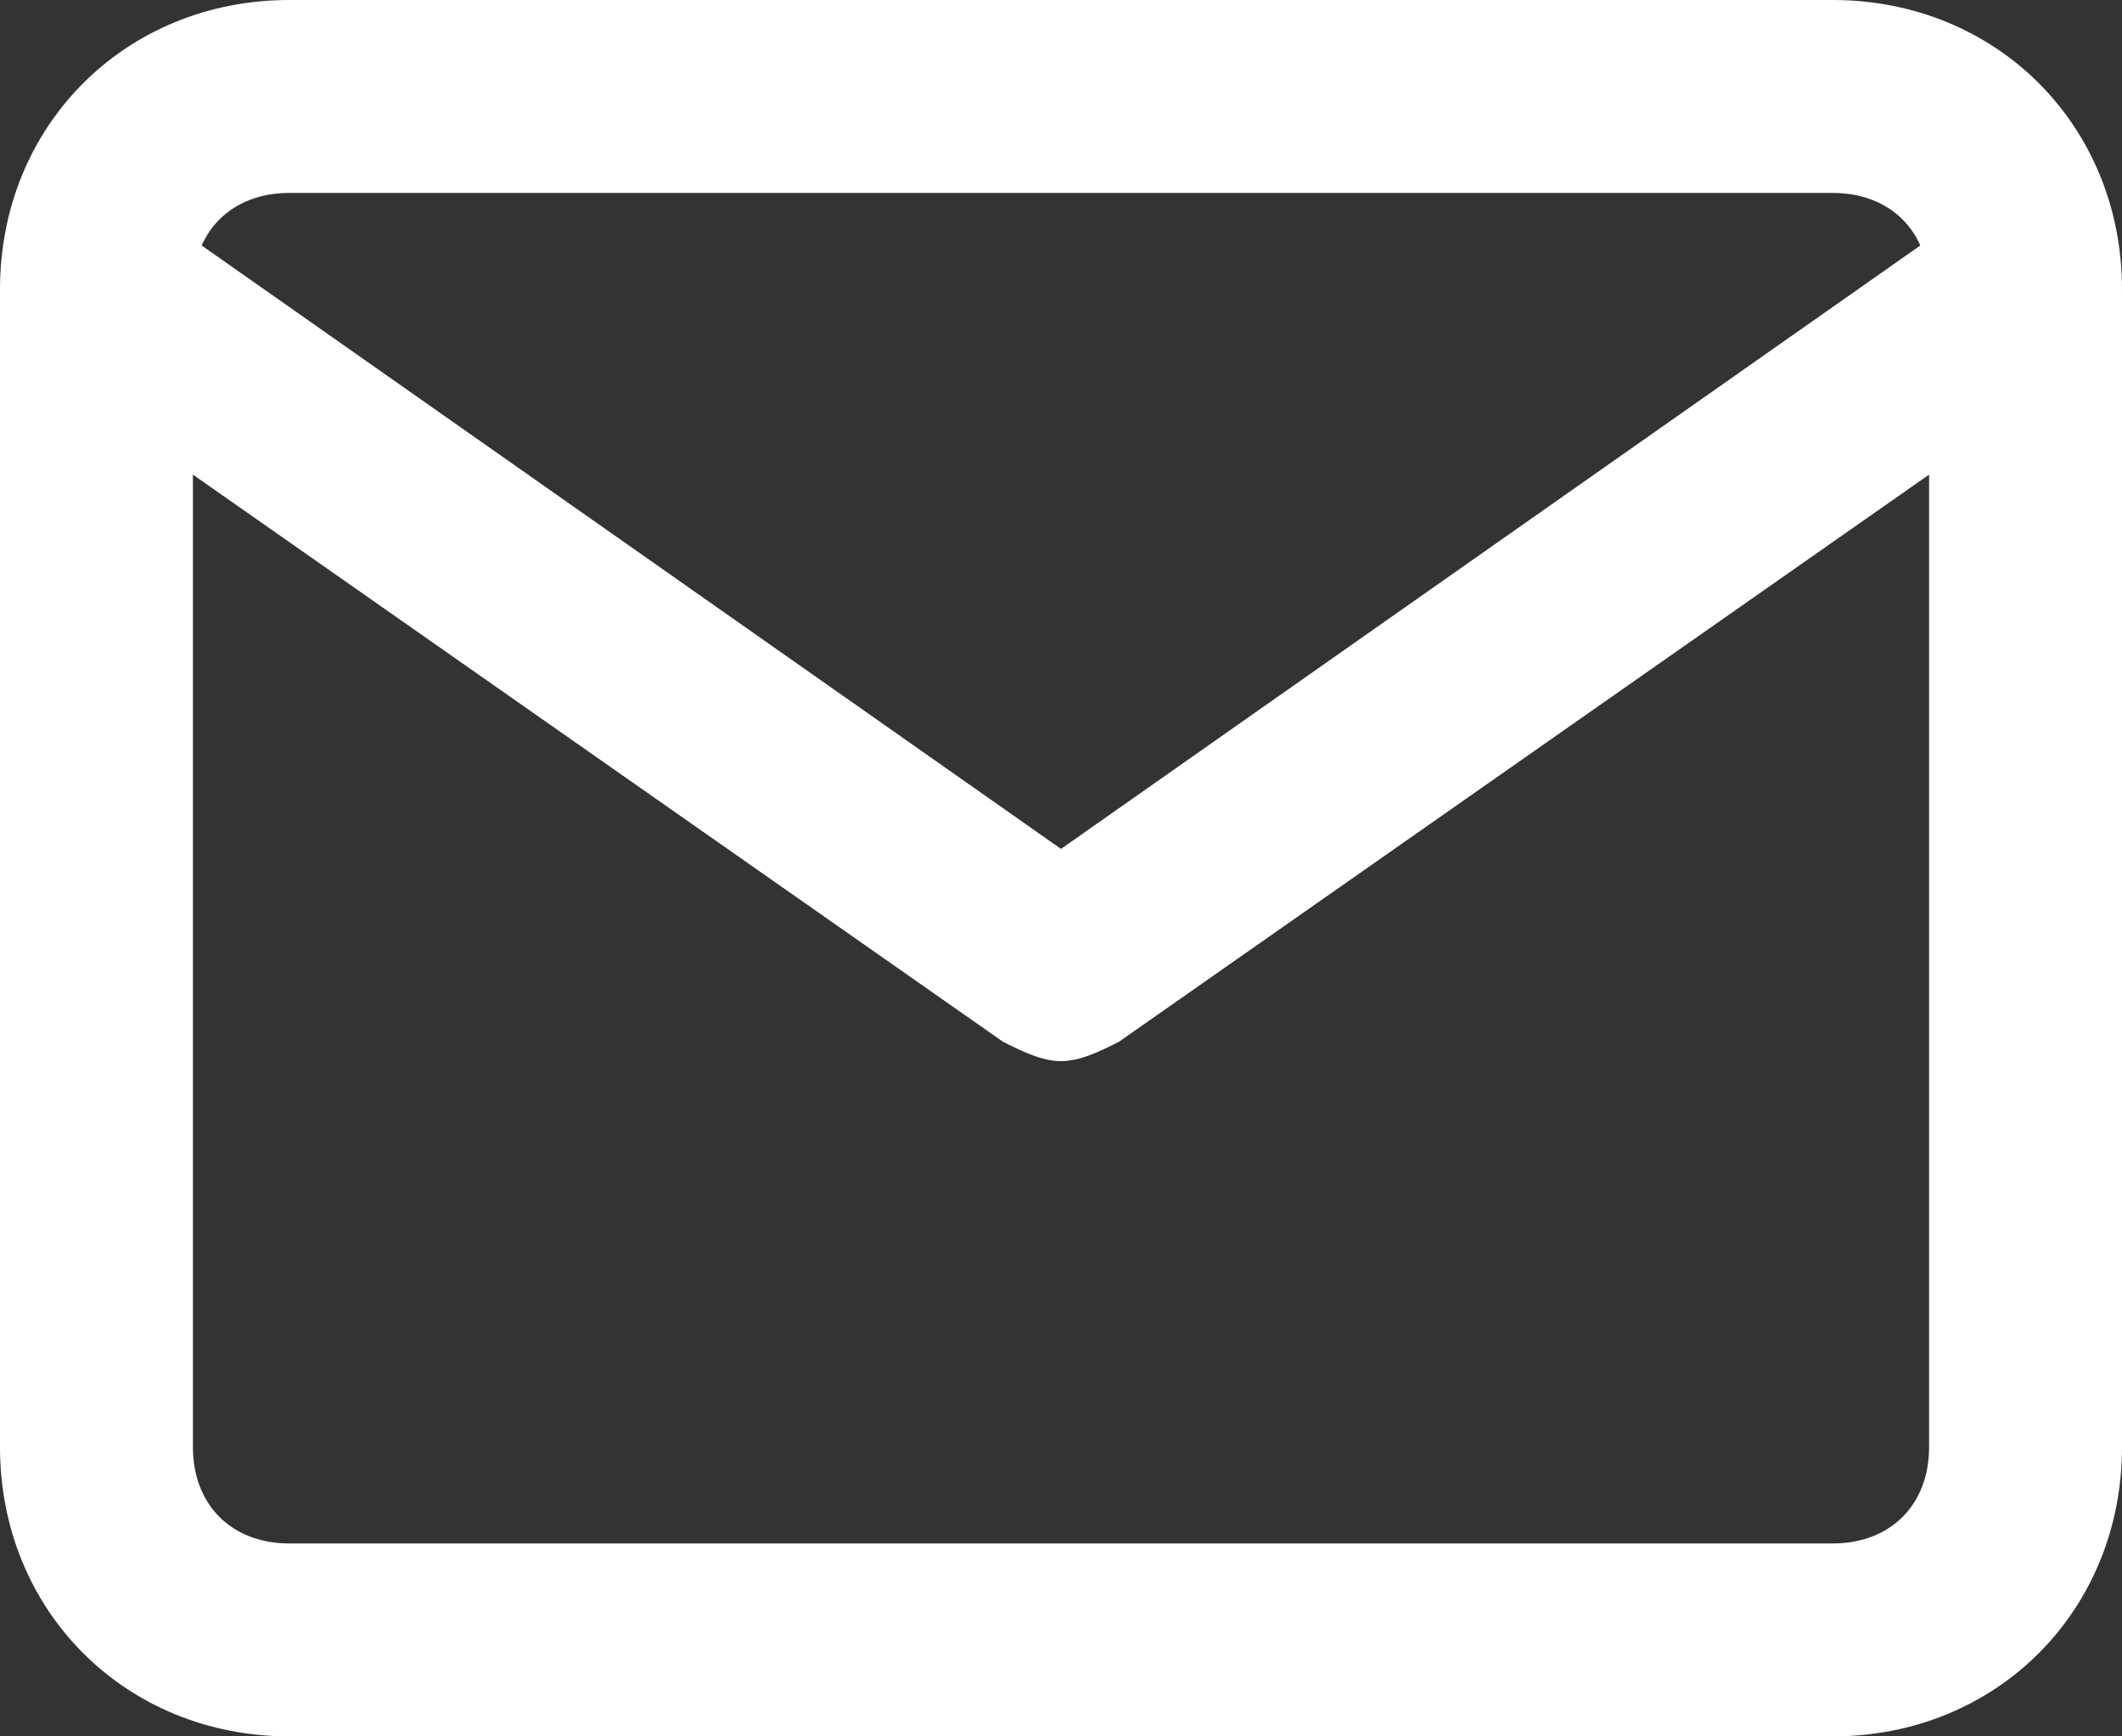
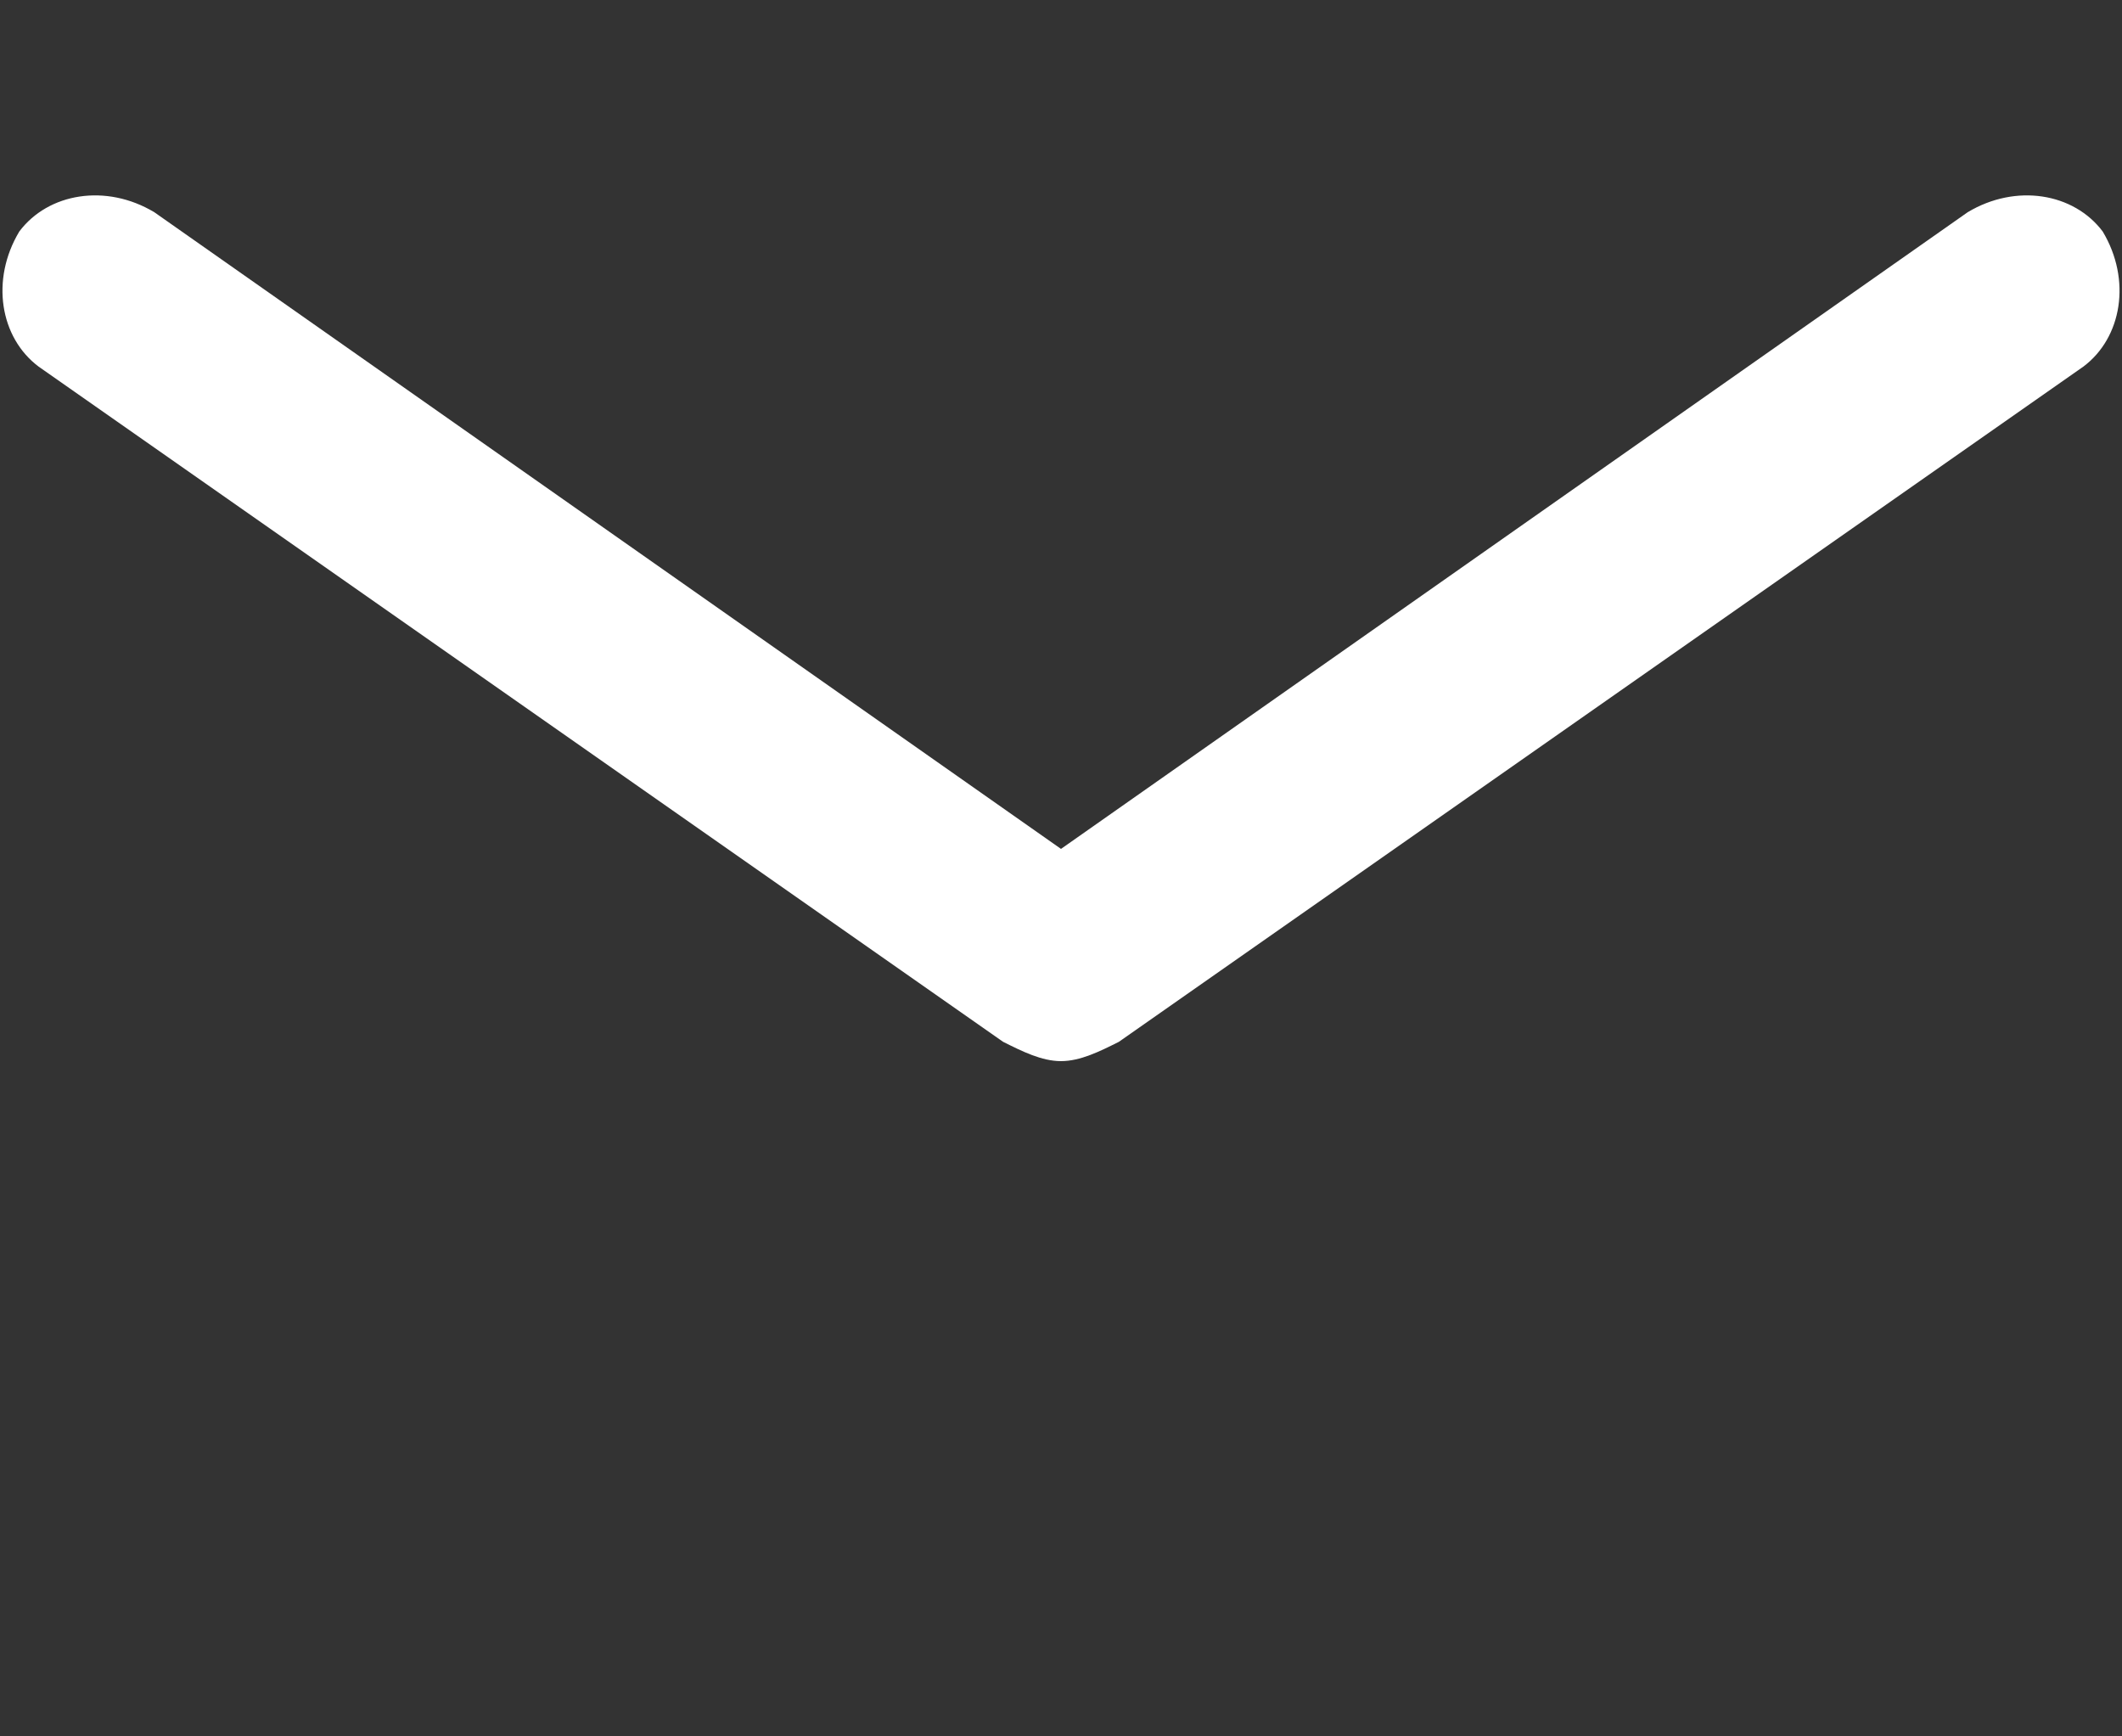
<svg xmlns="http://www.w3.org/2000/svg" version="1.1" id="Layer_1" x="0px" y="0px" viewBox="0 0 22 18" style="enable-background:new 0 0 22 18;" xml:space="preserve">
  <rect x="0" y="0" width="22" height="18" fill="#333333" stroke="none" />
  <style type="text/css">
	.st0{fill:#FFFFFF;}
</style>
  <g>
-     <path class="st0" d="M19,18H3c-1.7,0-3-1.3-3-3V3c0-1.7,1.3-3,3-3h16c1.7,0,3,1.3,3,3v12C22,16.7,20.7,18,19,18z M3,2   C2.4,2,2,2.4,2,3v12c0,0.6,0.4,1,1,1h16c0.6,0,1-0.4,1-1V3c0-0.6-0.4-1-1-1H3z" />
-   </g>
+     </g>
  <g>
    <path class="st0" d="M11,11c-0.2,0-0.4-0.1-0.6-0.2l-10-7C0,3.5-0.1,2.9,0.2,2.4C0.5,2,1.1,1.9,1.6,2.2L11,8.8l9.4-6.6   c0.5-0.3,1.1-0.2,1.4,0.2c0.3,0.5,0.2,1.1-0.2,1.4l-10,7C11.4,10.9,11.2,11,11,11z" />
  </g>
</svg>